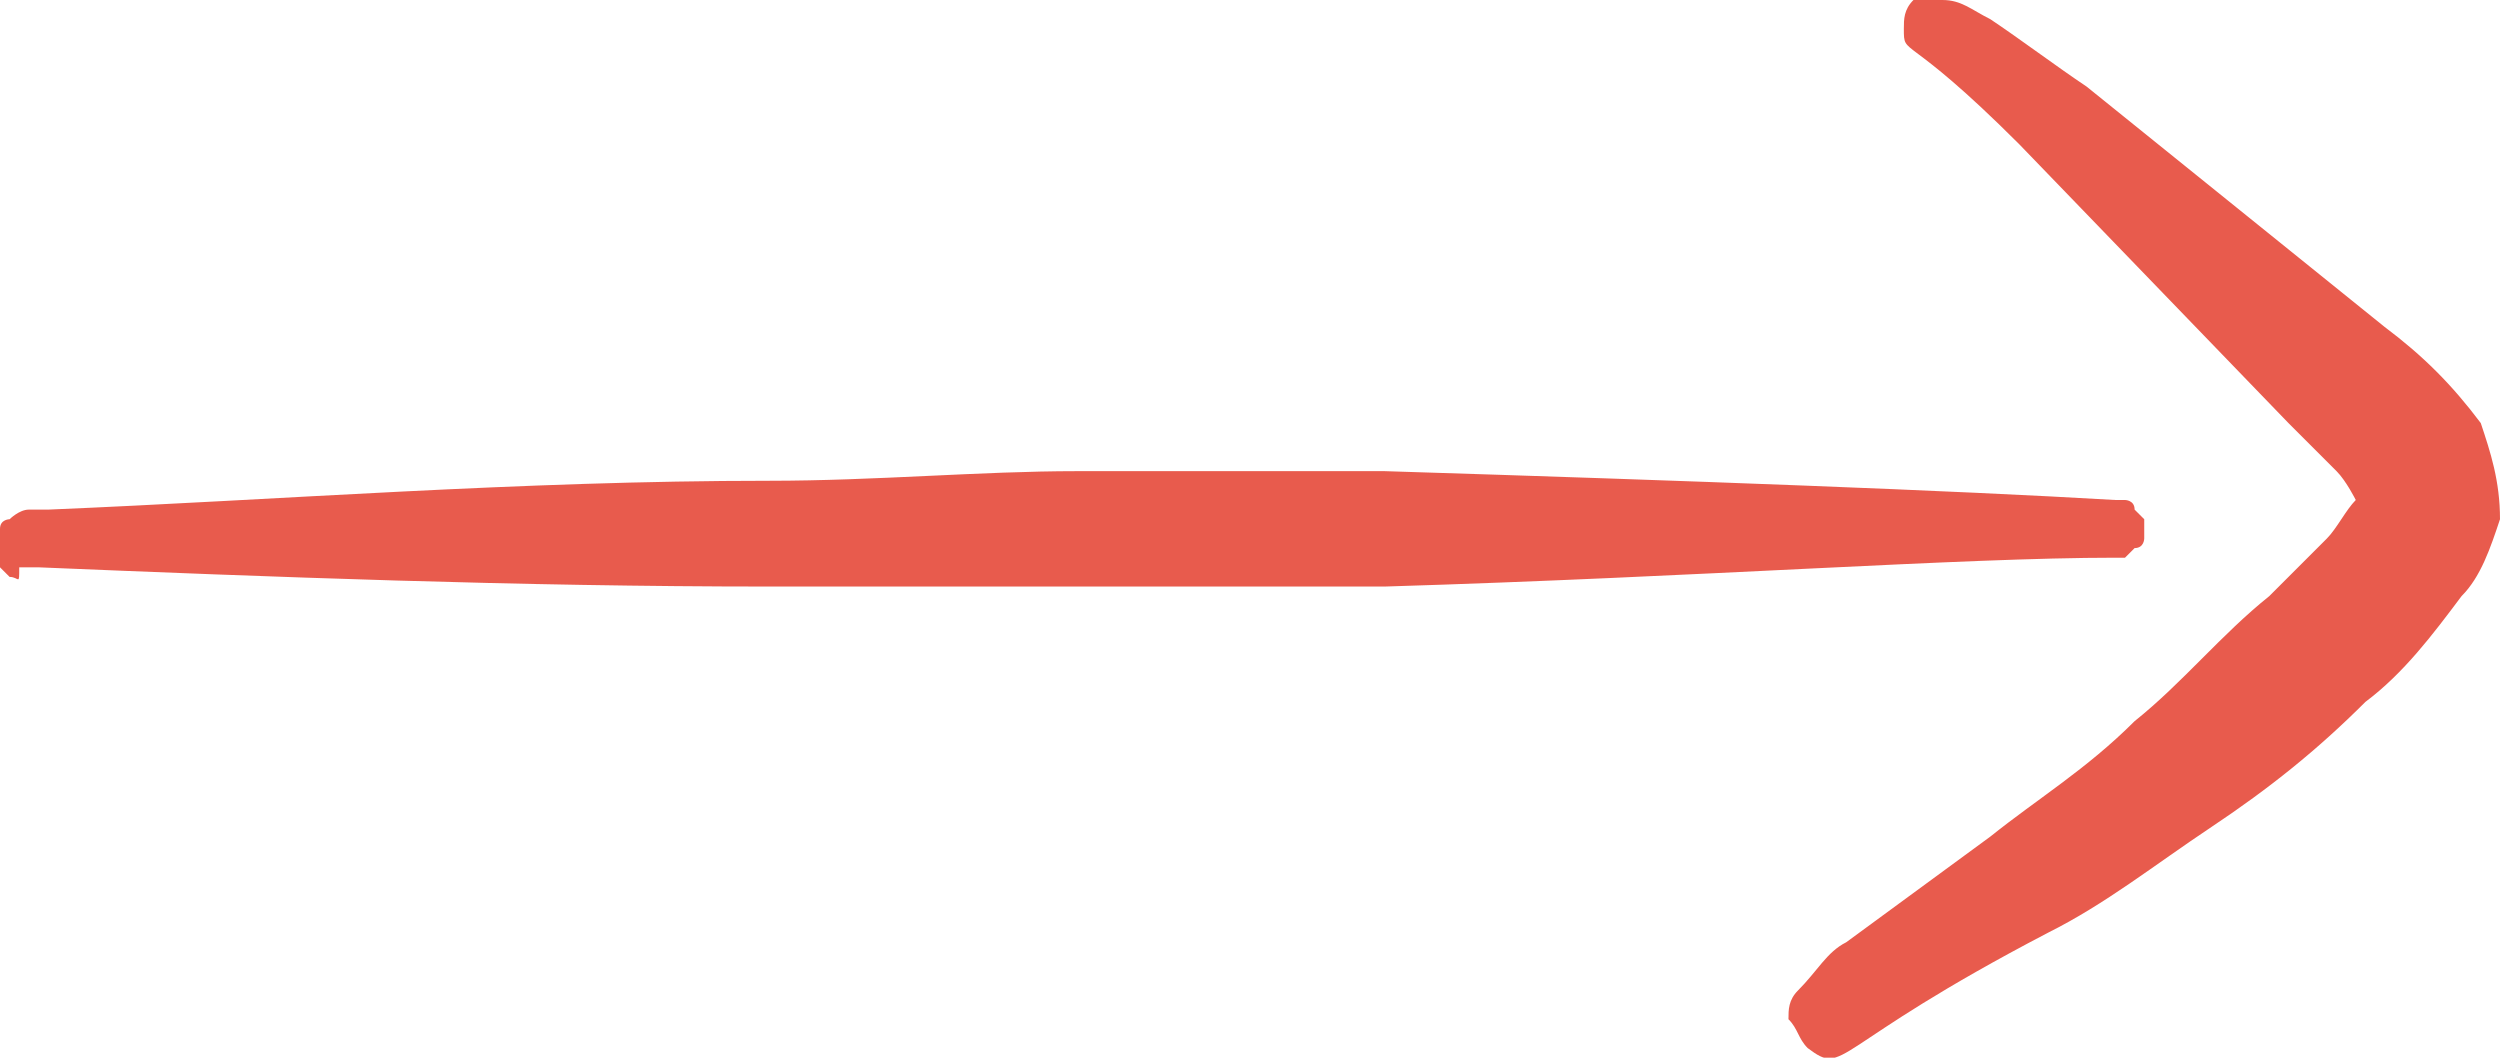
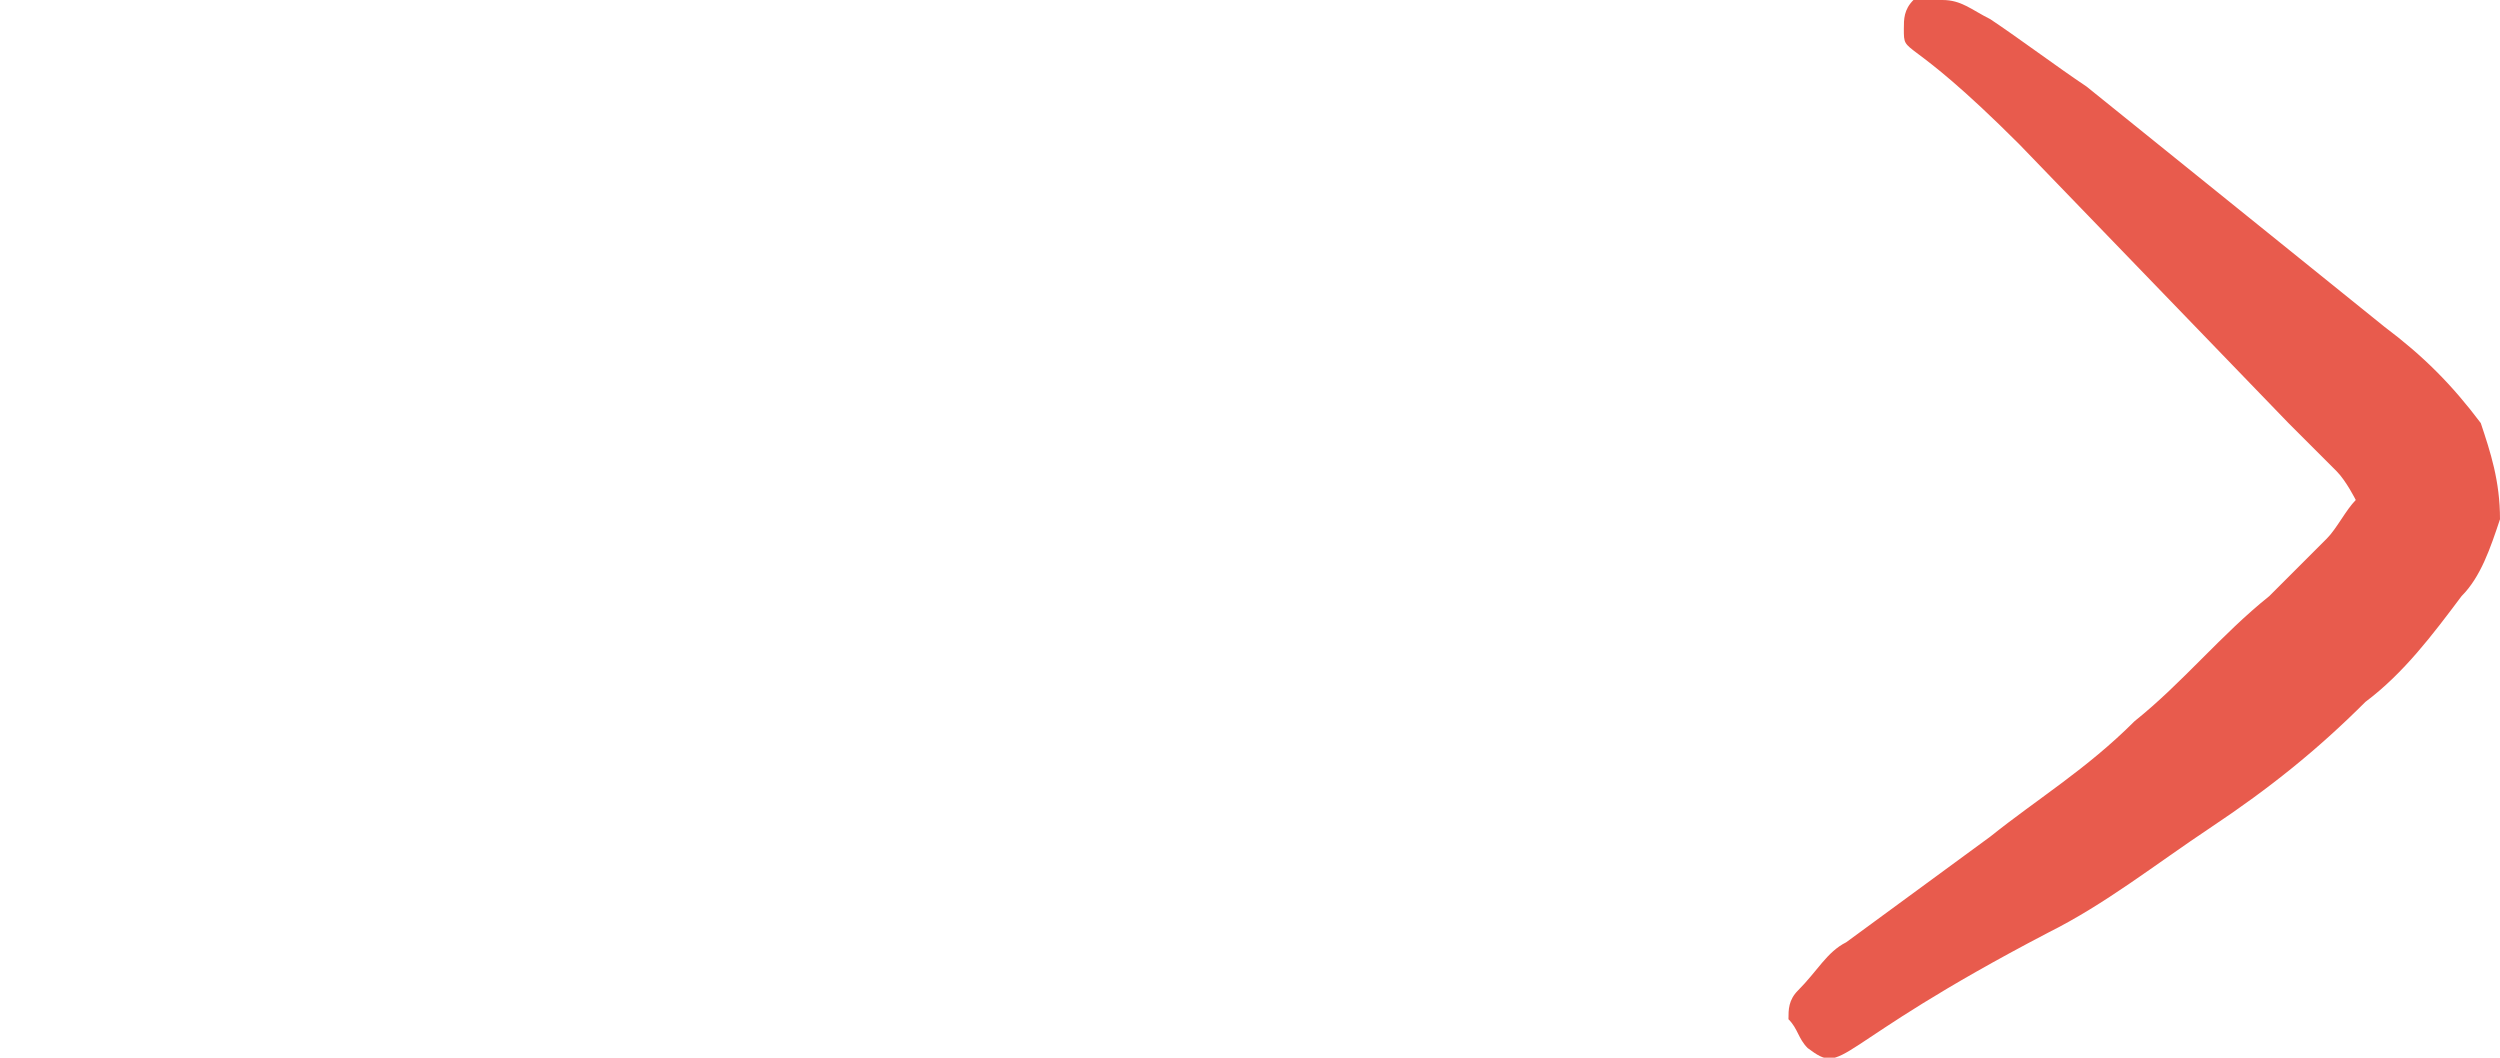
<svg xmlns="http://www.w3.org/2000/svg" version="1.1" id="Lag_1" x="0px" y="0px" viewBox="0 0 26 11" style="enable-background:new 0 0 26 11;" xml:space="preserve">
  <style type="text/css">
	.st0{fill-rule:evenodd;clip-rule:evenodd;fill:#E85B4D;}
</style>
-   <path class="st0" d="M0.5,5.3C2.9,5.2,5.4,5,8,5c1.1,0,2.2-0.1,3.2-0.1c1.1,0,2.2,0,3.2,0c3.2,0.1,5.9,0.2,7.6,0.3c0,0,0.1,0,0.1,0  c0,0,0.1,0,0.1,0.1c0,0,0.1,0.1,0.1,0.1c0,0,0,0.1,0,0.1c0,0,0,0.1,0,0.1c0,0,0,0.1-0.1,0.1c0,0-0.1,0.1-0.1,0.1c0,0-0.1,0-0.1,0  c-1.6,0-4.3,0.2-7.6,0.3c-1.1,0-2.2,0-3.2,0s-2.2,0-3.2,0c-2.6,0-5.2-0.1-7.6-0.2c-0.1,0-0.1,0-0.2,0C0.2,6.1,0.2,6,0.1,6  c0,0-0.1-0.1-0.1-0.1c0-0.1,0-0.1,0-0.2c0-0.1,0-0.1,0-0.2c0-0.1,0.1-0.1,0.1-0.1c0,0,0.1-0.1,0.2-0.1C0.4,5.3,0.4,5.3,0.5,5.3z" />
  <path class="st0" d="M19.2,9.8l1.5-1.1c0.5-0.4,1-0.7,1.5-1.2c0.5-0.4,0.9-0.9,1.4-1.3c0.2-0.2,0.4-0.4,0.6-0.6  c0.1-0.1,0.2-0.3,0.3-0.4c0,0-0.1-0.2-0.2-0.3c-0.1-0.1-0.4-0.4-0.5-0.5l-2.8-2.9c-1.2-1.2-1.2-0.9-1.2-1.2c0-0.1,0-0.2,0.1-0.3  C20,0,20.1,0,20.2,0c0.2,0,0.3,0.1,0.5,0.2c0.3,0.2,0.7,0.5,1,0.7l3.1,2.5c0.4,0.3,0.7,0.6,1,1C25.9,4.7,26,5,26,5.4  c-0.1,0.3-0.2,0.6-0.4,0.8c-0.3,0.4-0.6,0.8-1,1.1c-0.5,0.5-1,0.9-1.6,1.3c-0.6,0.4-1.1,0.8-1.7,1.1c-2.3,1.2-2.1,1.5-2.5,1.2  c-0.1-0.1-0.1-0.2-0.2-0.3c0-0.1,0-0.2,0.1-0.3C18.9,10.1,19,9.9,19.2,9.8z" />
</svg>